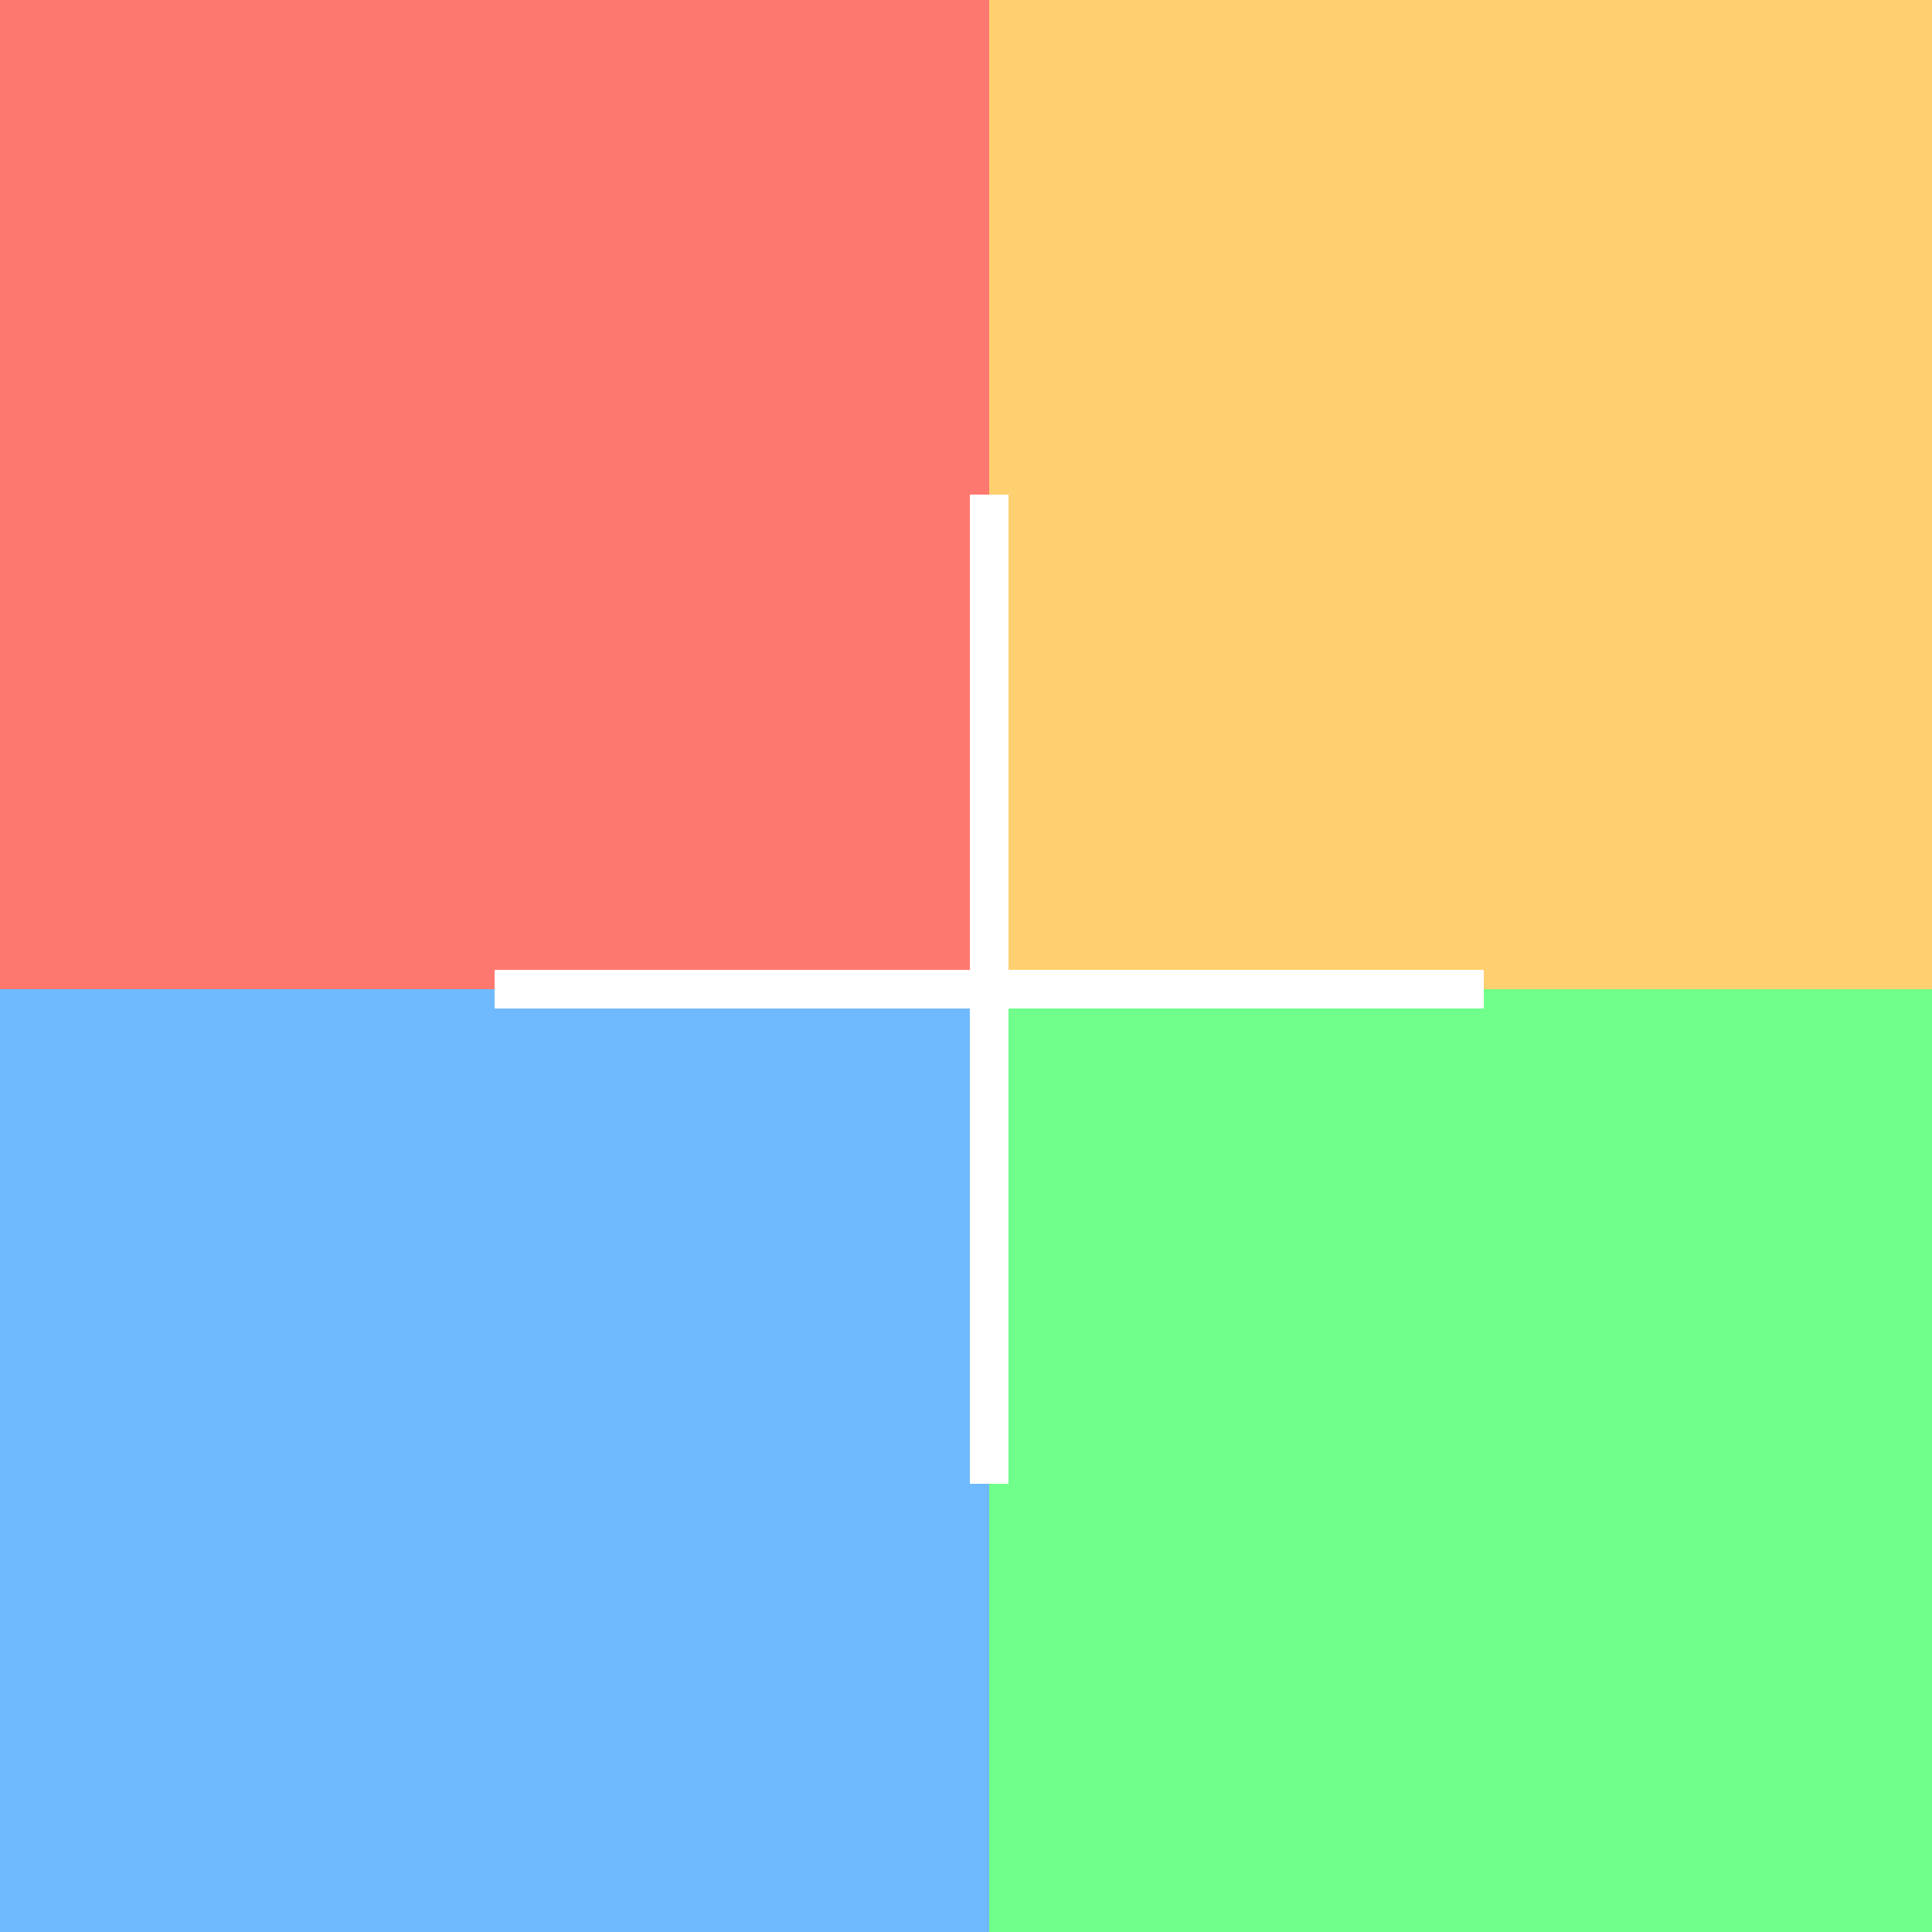
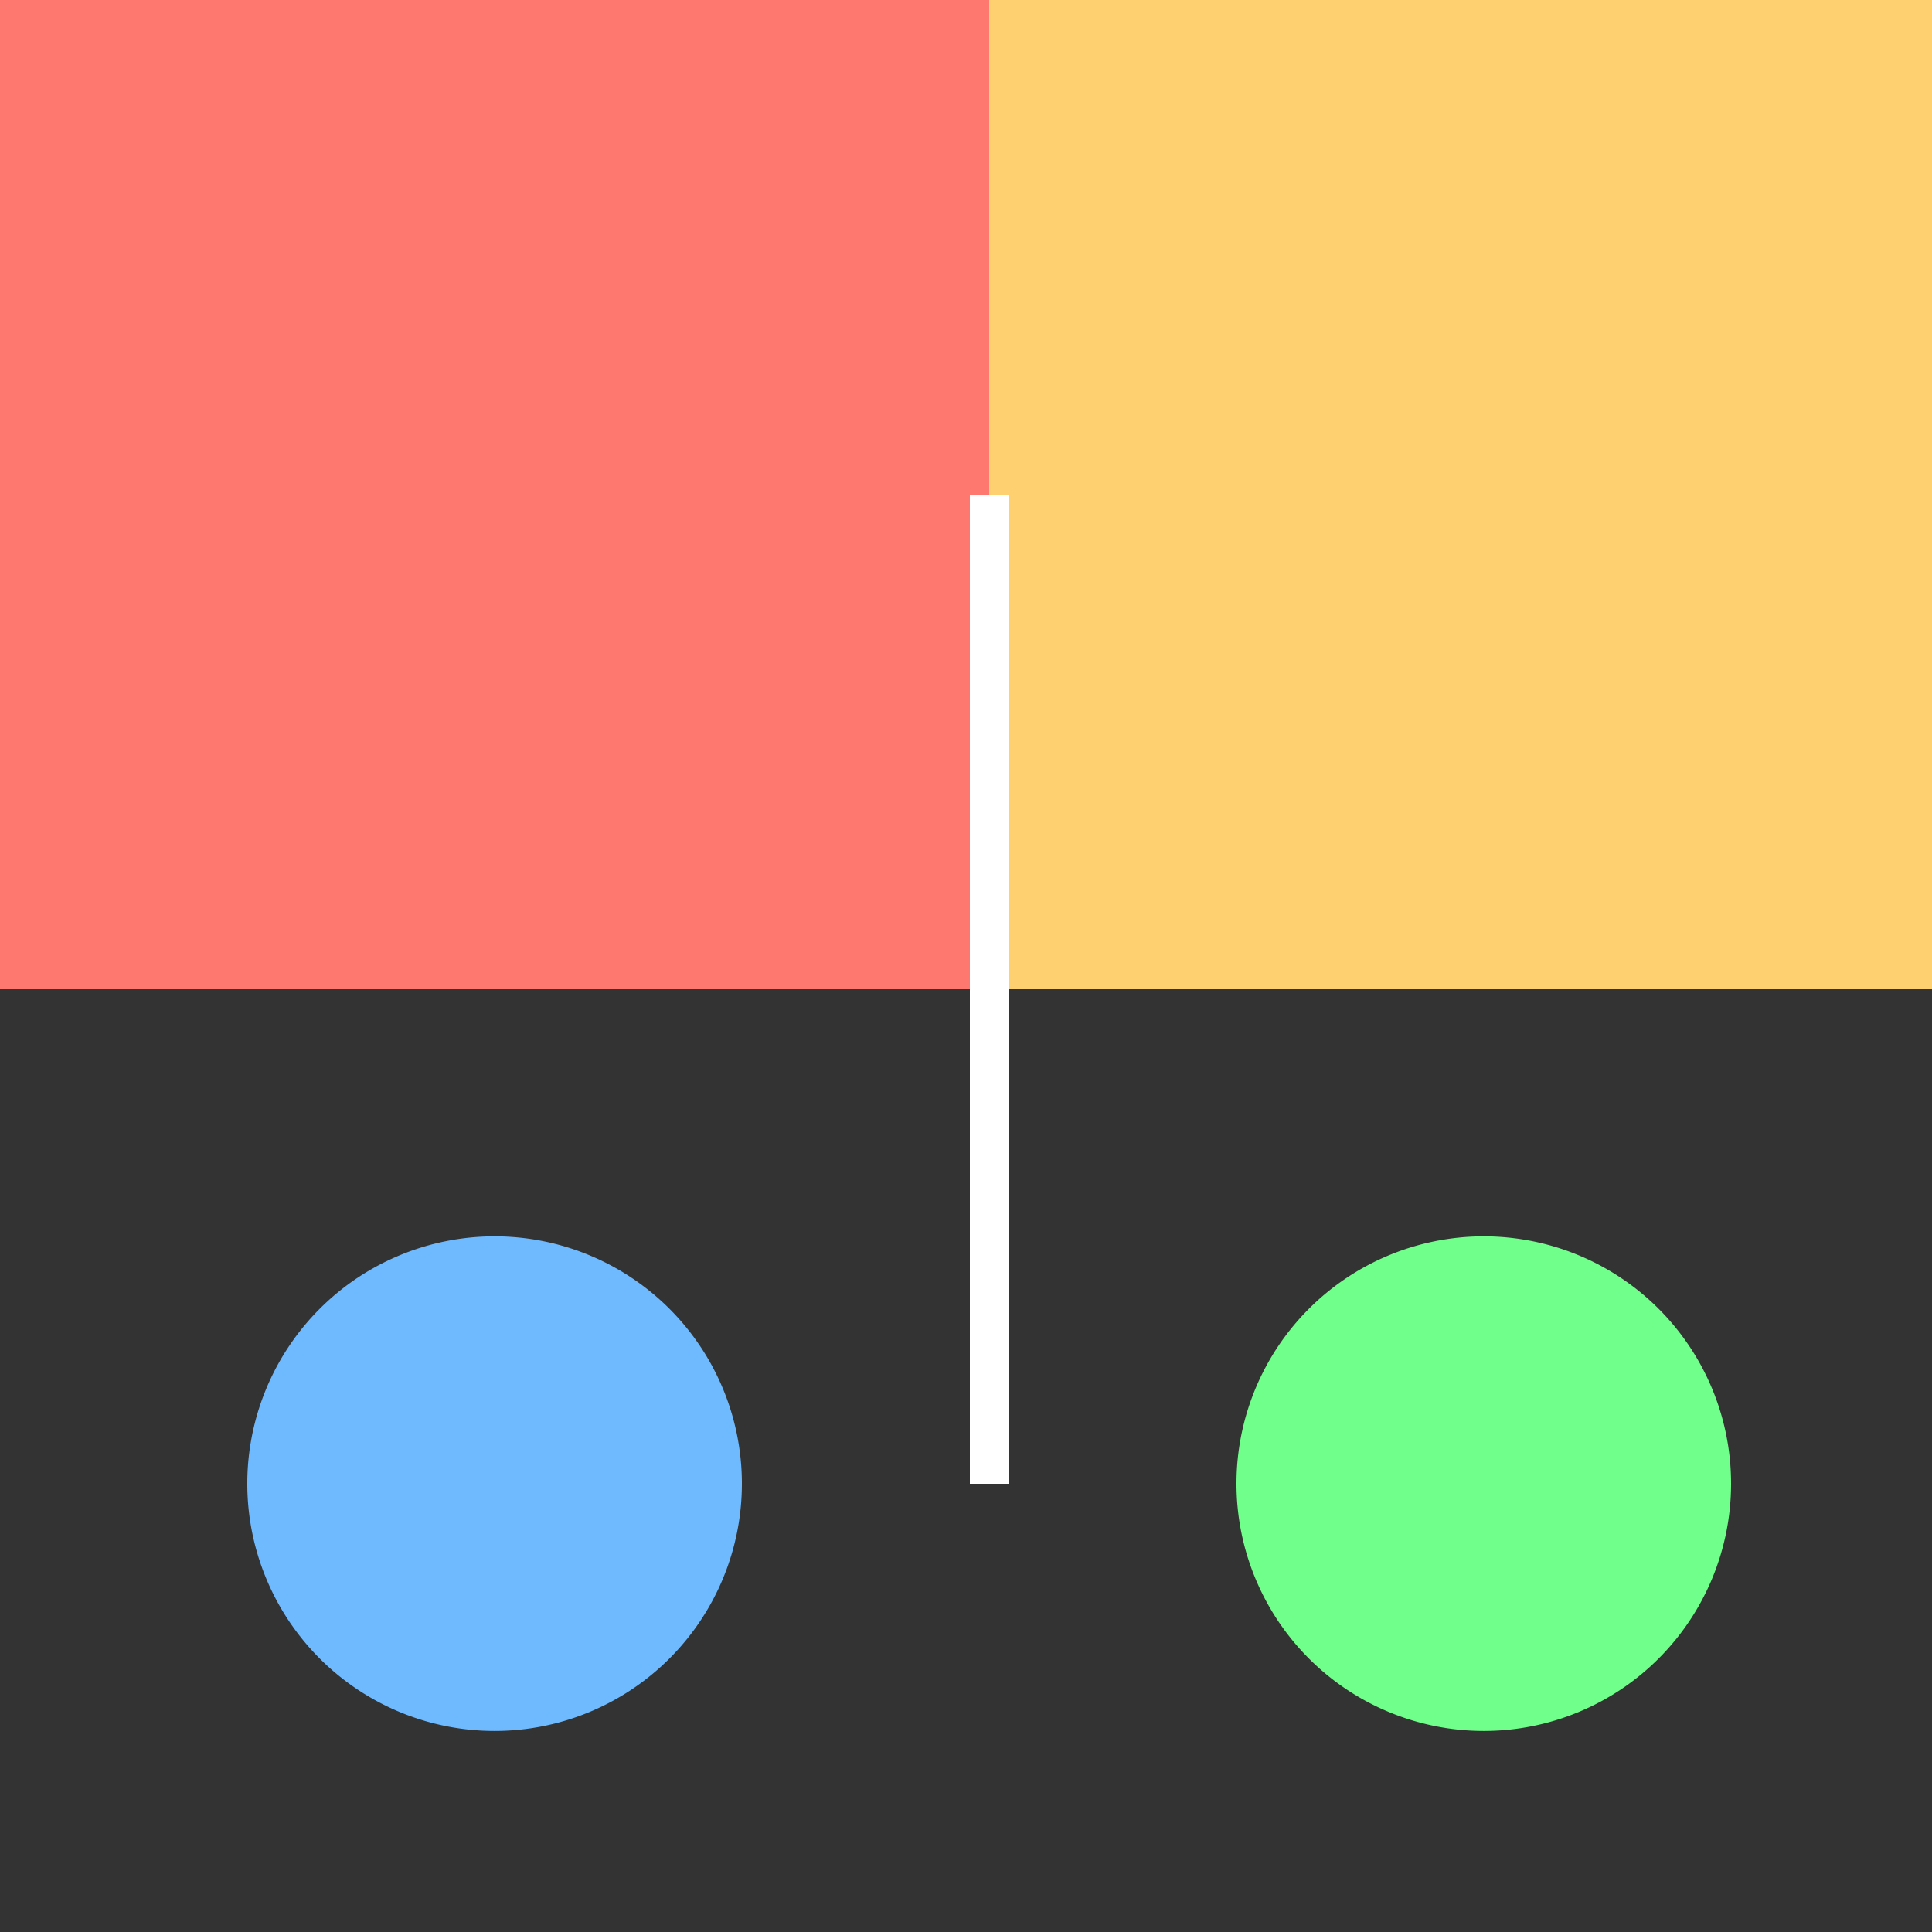
<svg xmlns="http://www.w3.org/2000/svg" width="500" height="500">
  <rect width="100%" height="100%" fill="#333333" stroke="none" />
  <defs />
  <g>
    <rect fill="#FF786F" stroke="none" x="0" y="0" width="256" height="256" />
    <rect fill="#FFD06F" stroke="none" x="256" y="0" width="256" height="256" />
-     <rect fill="#6FBAFF" stroke="none" x="0" y="256" width="256" height="256" />
-     <rect fill="#6FFF8A" stroke="none" x="256" y="256" width="256" height="256" />
    <path fill="none" stroke="#FFFFFF" paint-order="fill stroke markers" d=" M 256 128 L 256 384" stroke-miterlimit="10" stroke-width="10" stroke-dasharray="" />
-     <path fill="none" stroke="#FFFFFF" paint-order="fill stroke markers" d=" M 128 256 L 384 256" stroke-miterlimit="10" stroke-width="10" stroke-dasharray="" />
    <path fill="#FF786F" stroke="none" paint-order="stroke fill markers" d=" M 192 128 A 64 64 0 1 1 192 127.936" />
-     <path fill="#FFD06F" stroke="none" paint-order="stroke fill markers" d=" M 448 128 A 64 64 0 1 1 448 127.936" />
    <path fill="#6FBAFF" stroke="none" paint-order="stroke fill markers" d=" M 192 384 A 64 64 0 1 1 192 383.936" />
    <path fill="#6FFF8A" stroke="none" paint-order="stroke fill markers" d=" M 448 384 A 64 64 0 1 1 448 383.936" />
  </g>
</svg>